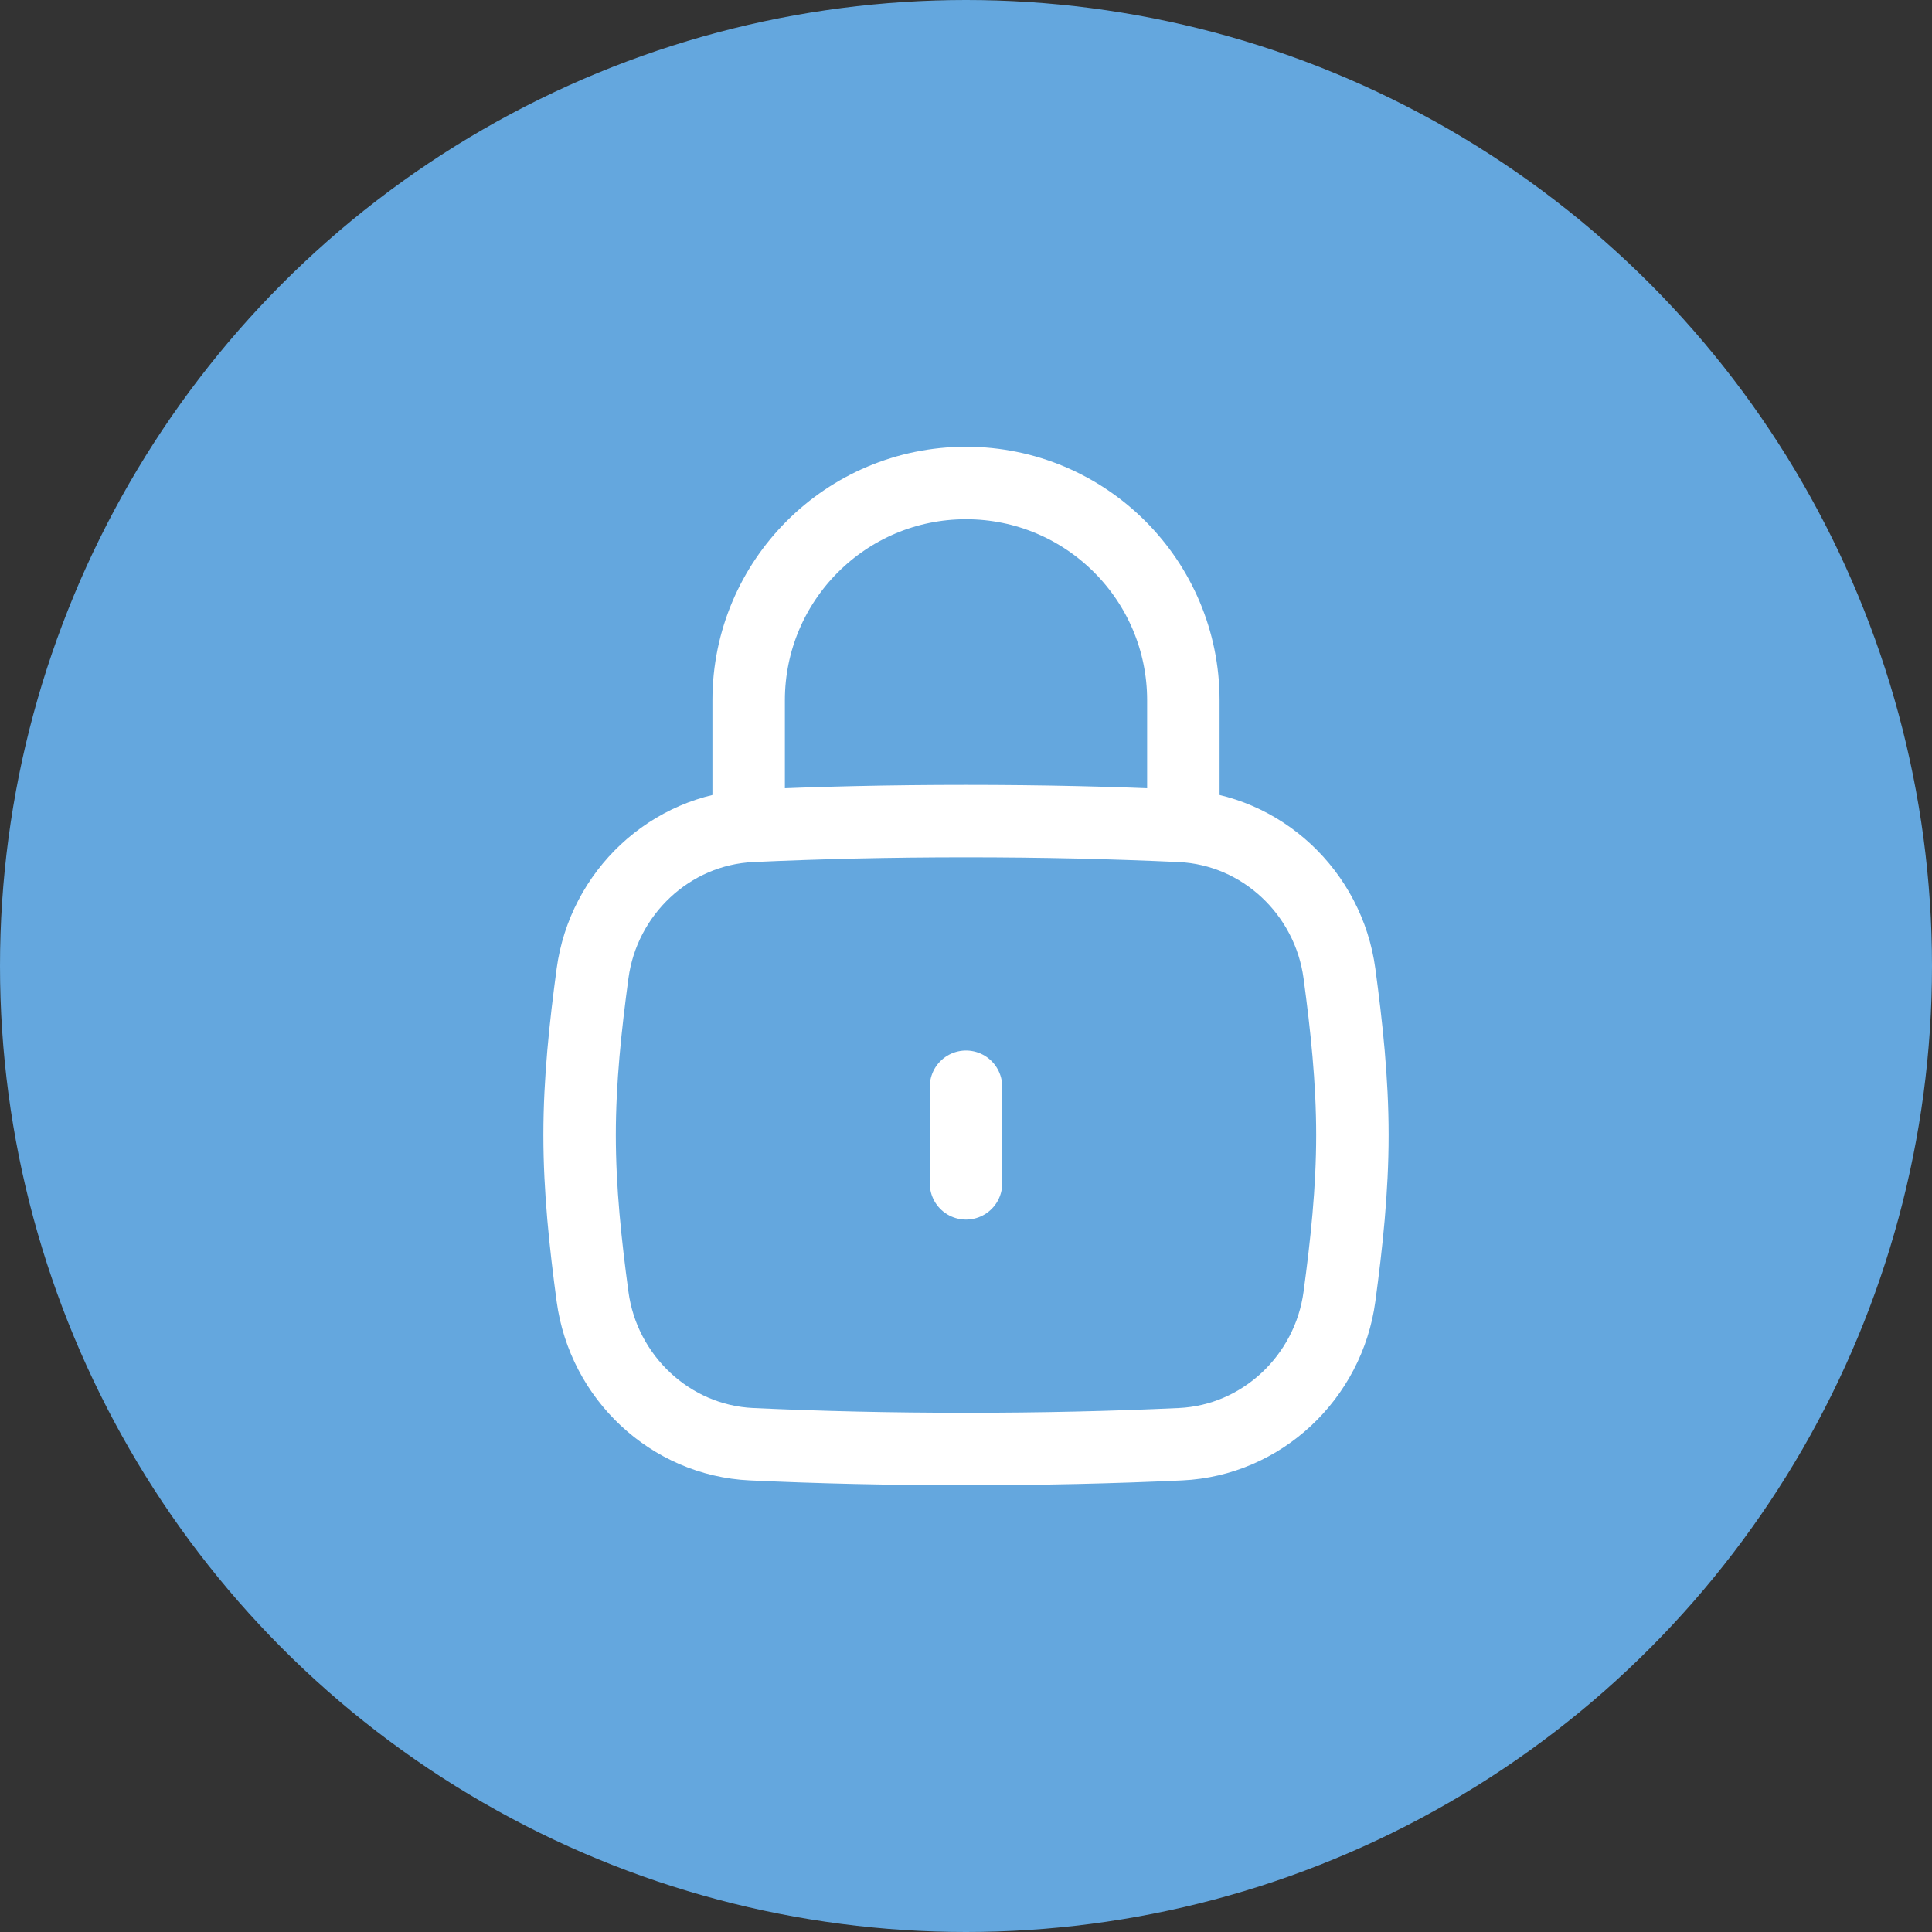
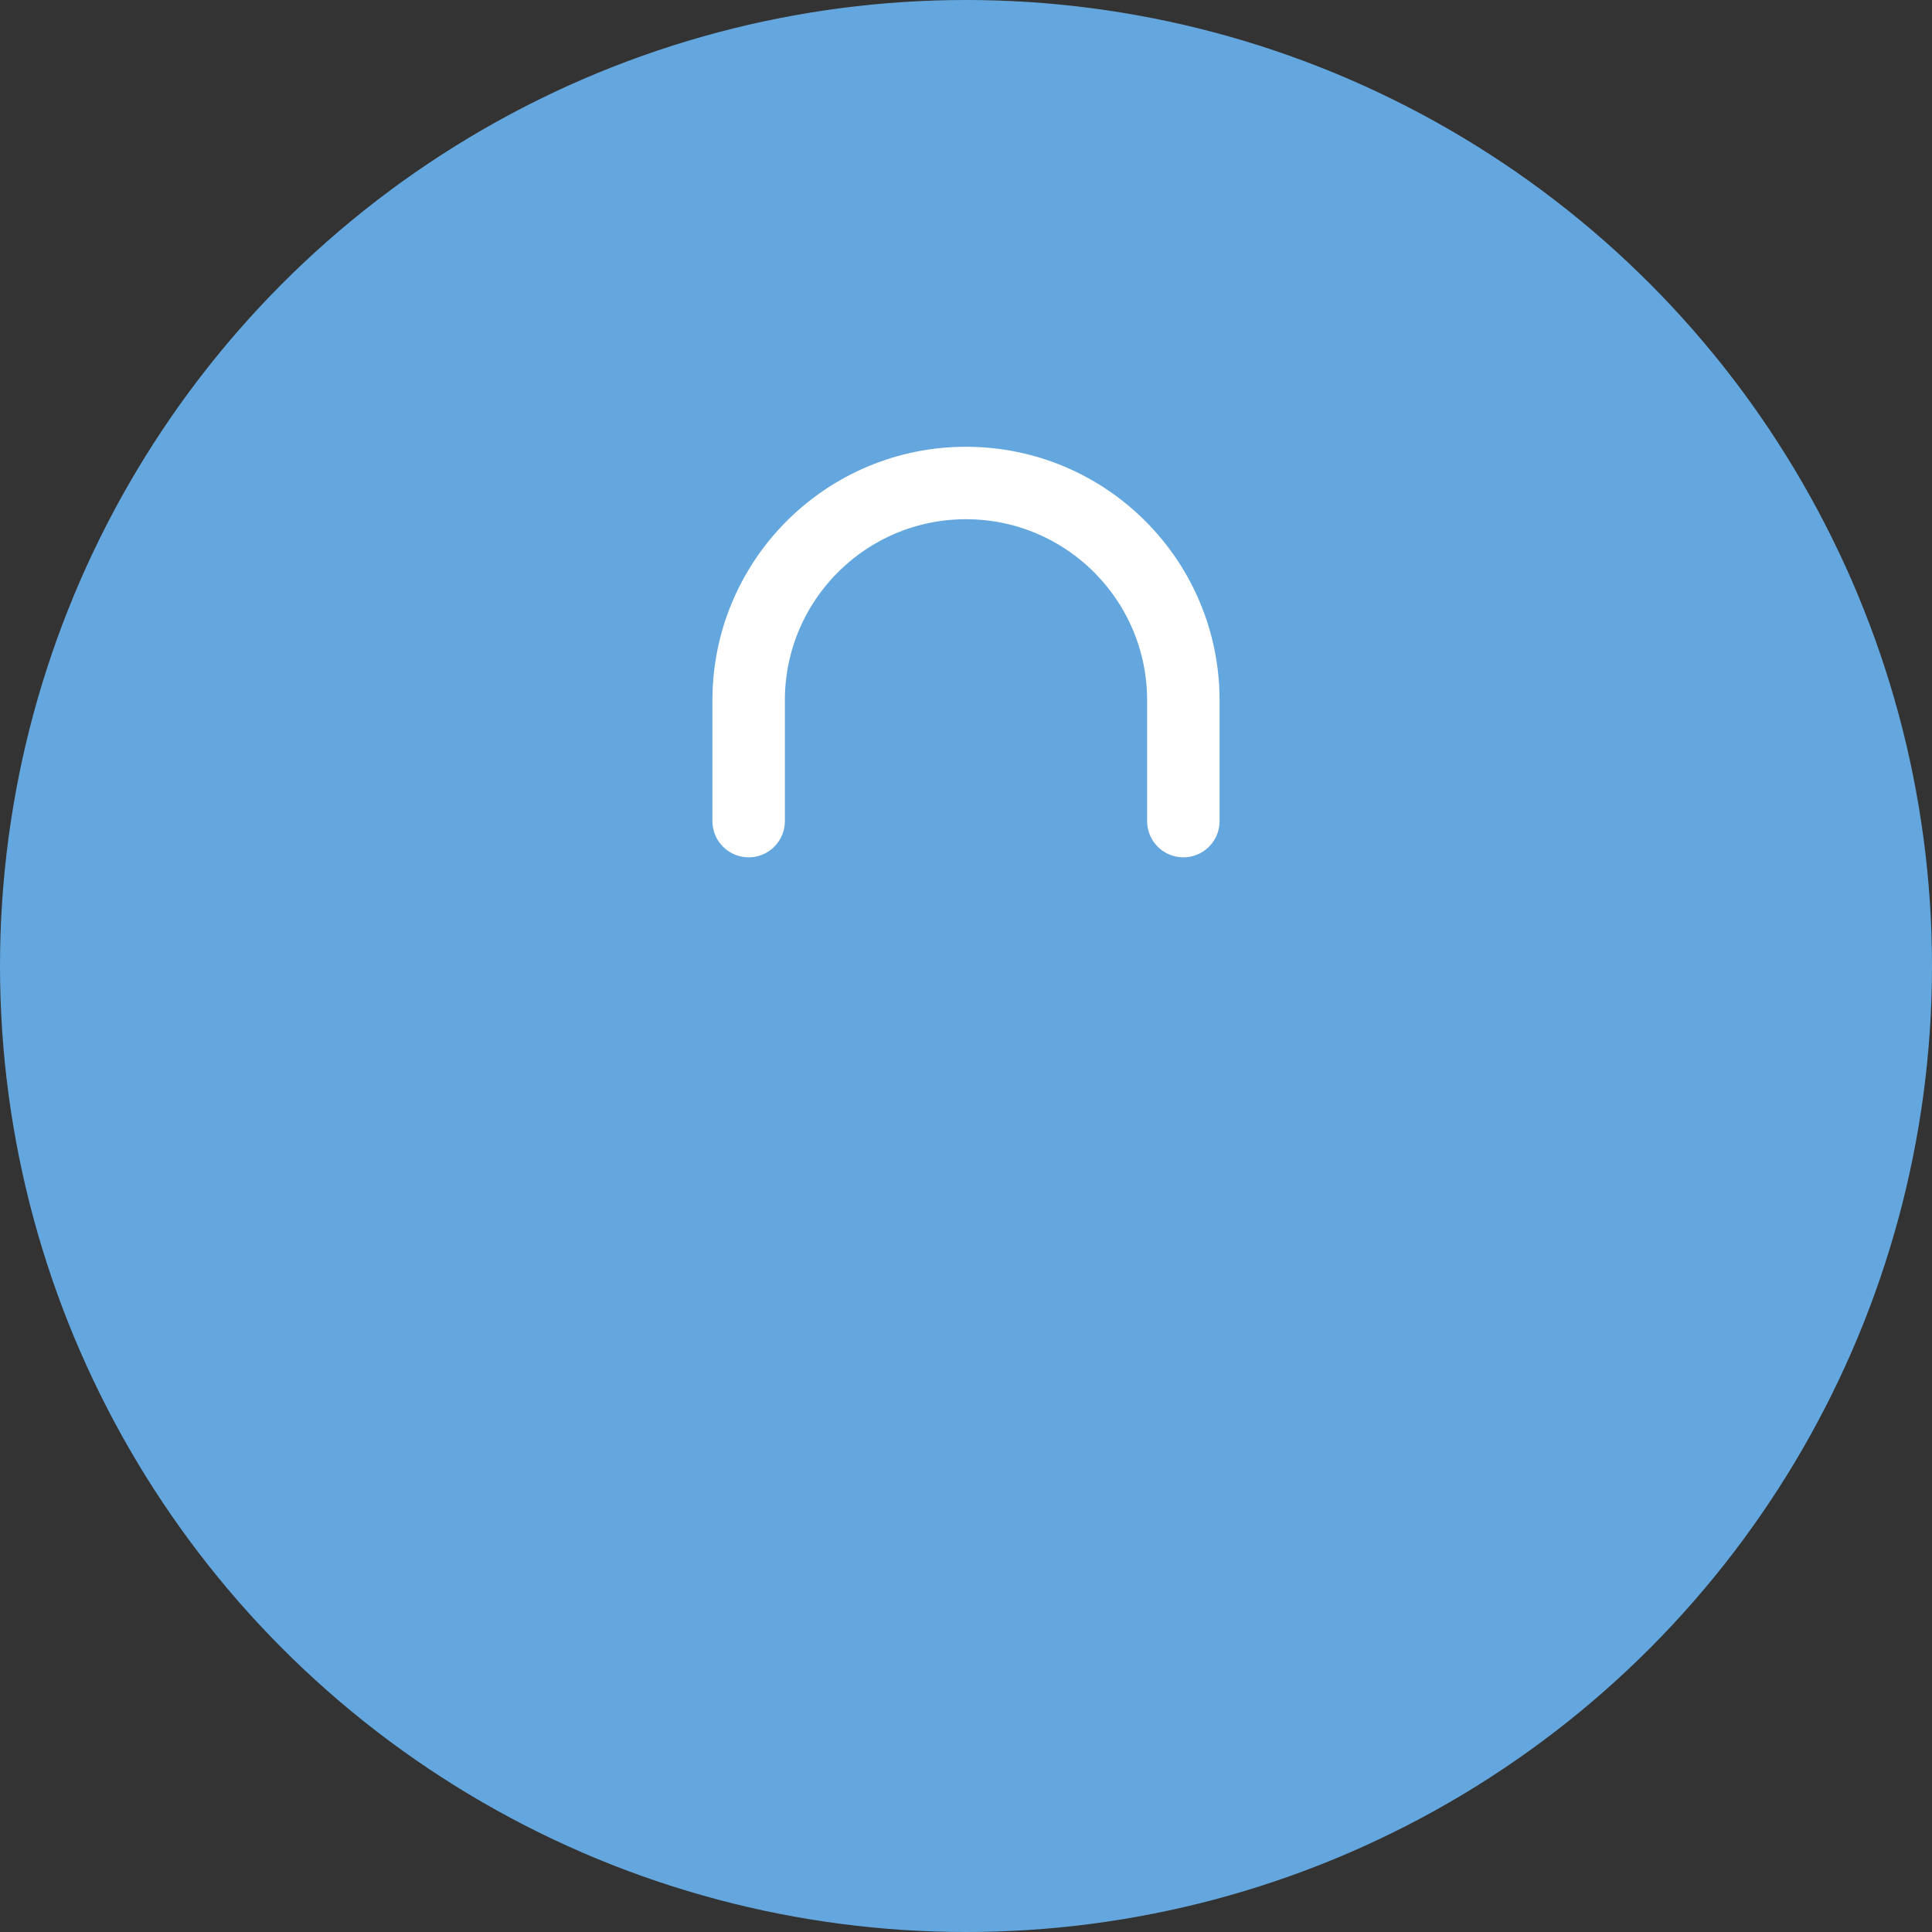
<svg xmlns="http://www.w3.org/2000/svg" width="40" height="40" viewBox="0 0 40 40" fill="none">
  <rect x="0" y="0" width="40" height="40" fill="#333333" stroke="none" />
  <circle cx="20" cy="20" r="20" fill="#64A7DE" />
-   <path d="M20 24.5V22.5" stroke="white" stroke-width="1.5" stroke-linecap="round" />
-   <path d="M12.268 26.845C12.493 28.515 13.876 29.823 15.56 29.901C16.976 29.966 18.415 30 20 30C21.585 30 23.024 29.966 24.44 29.901C26.124 29.823 27.507 28.515 27.732 26.845C27.879 25.755 28 24.638 28 23.5C28 22.362 27.879 21.245 27.732 20.155C27.507 18.485 26.124 17.177 24.44 17.099C23.024 17.034 21.585 17 20 17C18.415 17 16.976 17.034 15.56 17.099C13.876 17.177 12.493 18.485 12.268 20.155C12.121 21.245 12 22.362 12 23.5C12 24.638 12.121 25.755 12.268 26.845Z" stroke="white" stroke-width="1.5" />
  <path d="M15.5 17V14.5C15.5 12.015 17.515 10 20 10C22.485 10 24.5 12.015 24.5 14.5V17" stroke="white" stroke-width="1.5" stroke-linecap="round" stroke-linejoin="round" />
</svg>